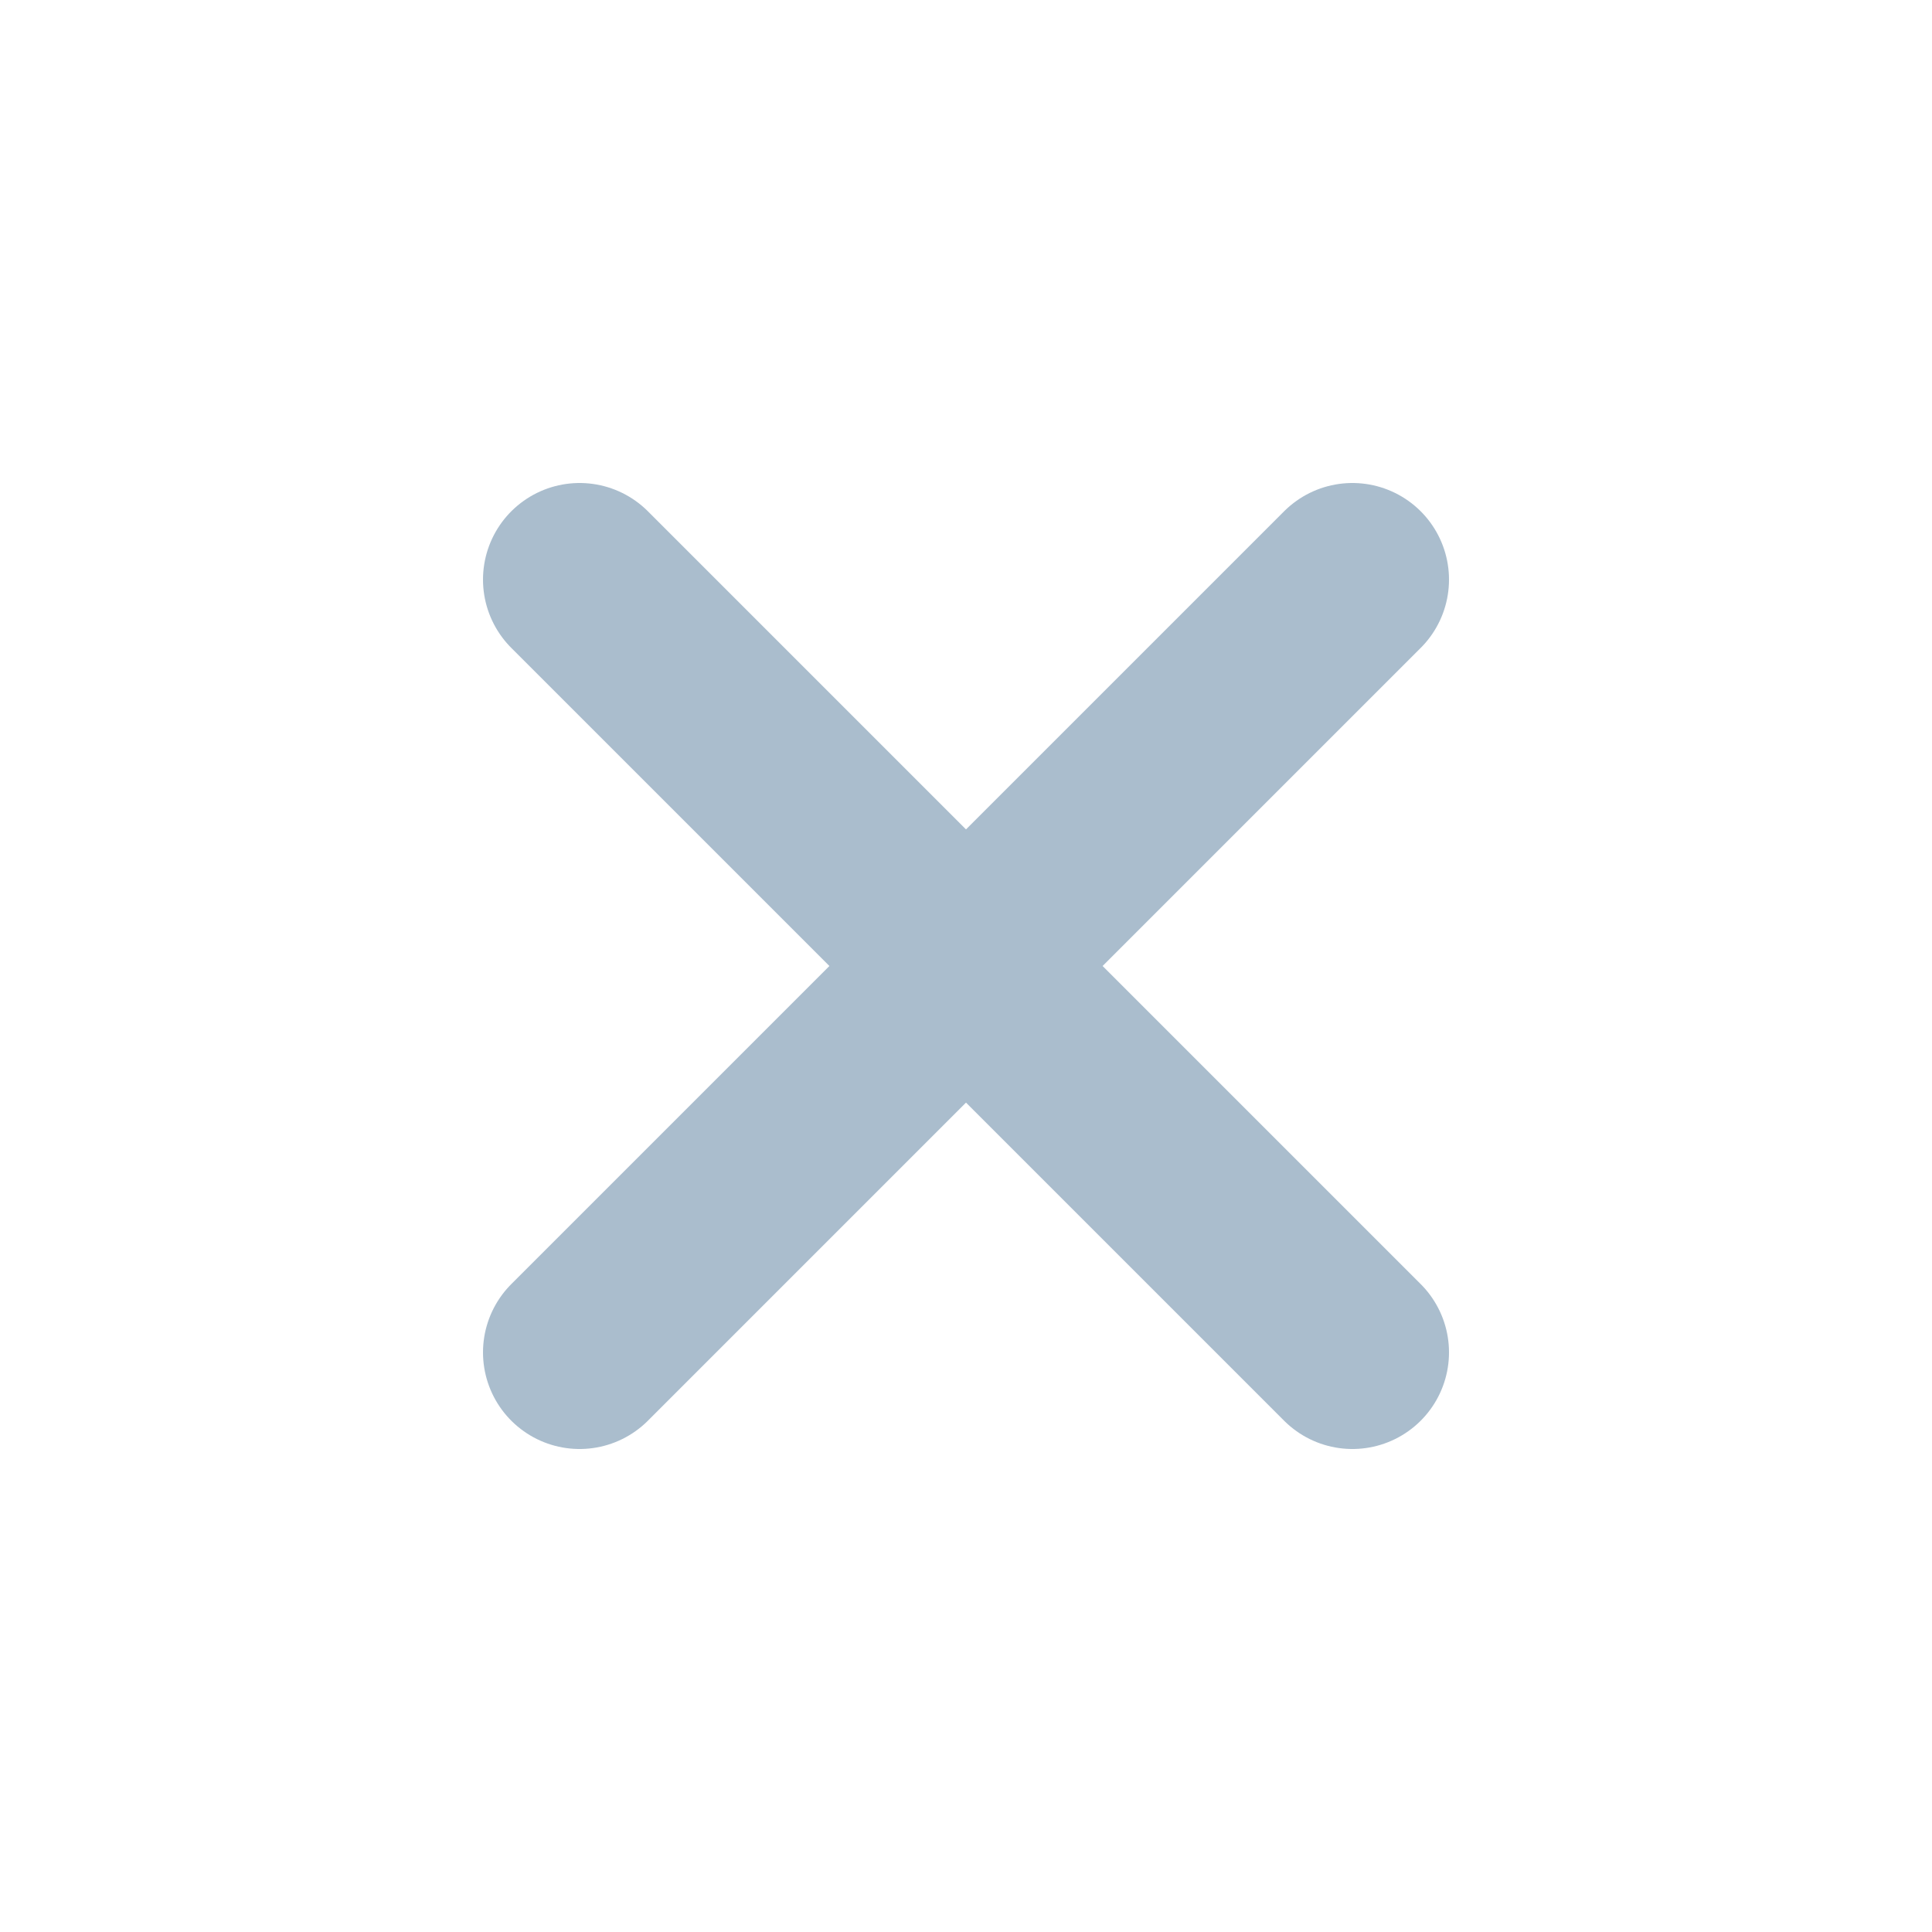
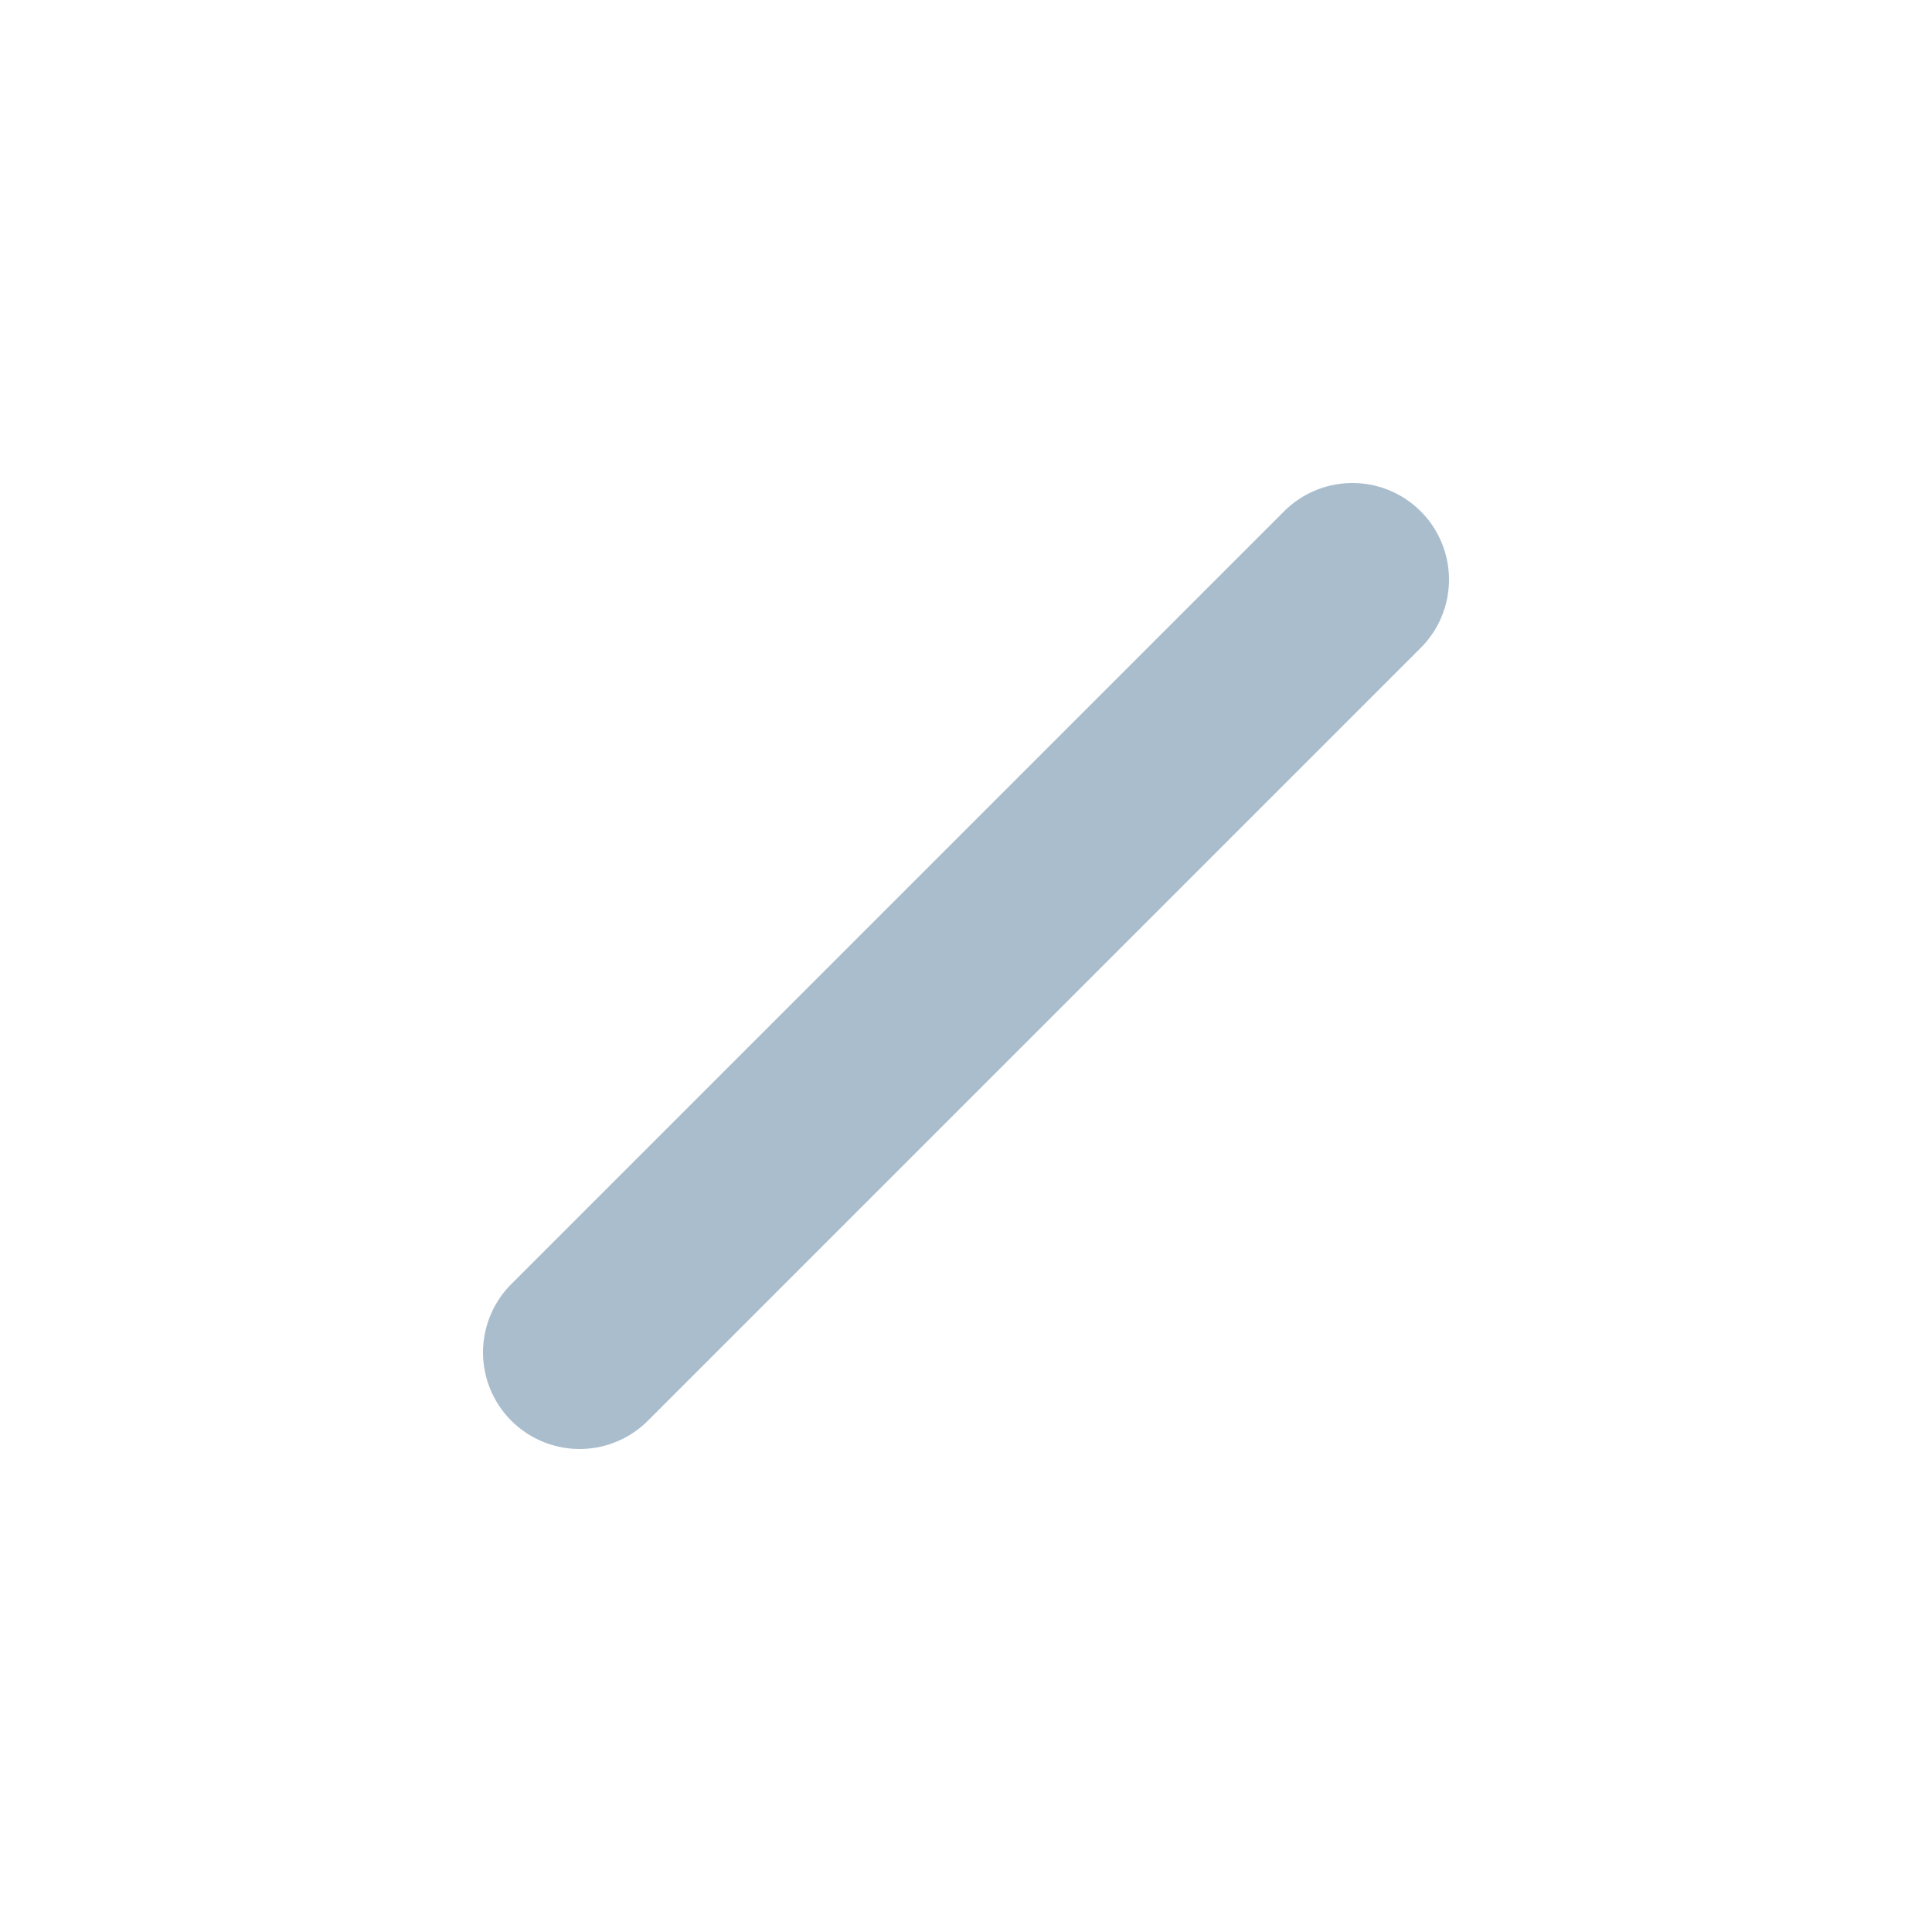
<svg xmlns="http://www.w3.org/2000/svg" width="20" height="20" viewBox="0 0 20 20" fill="none">
-   <path d="M6 6L14 14" stroke="#AABDCD" stroke-width="2" stroke-linecap="round" stroke-linejoin="round" />
  <path d="M14 6L6 14" stroke="#AABDCD" stroke-width="2" stroke-linecap="round" stroke-linejoin="round" />
</svg>